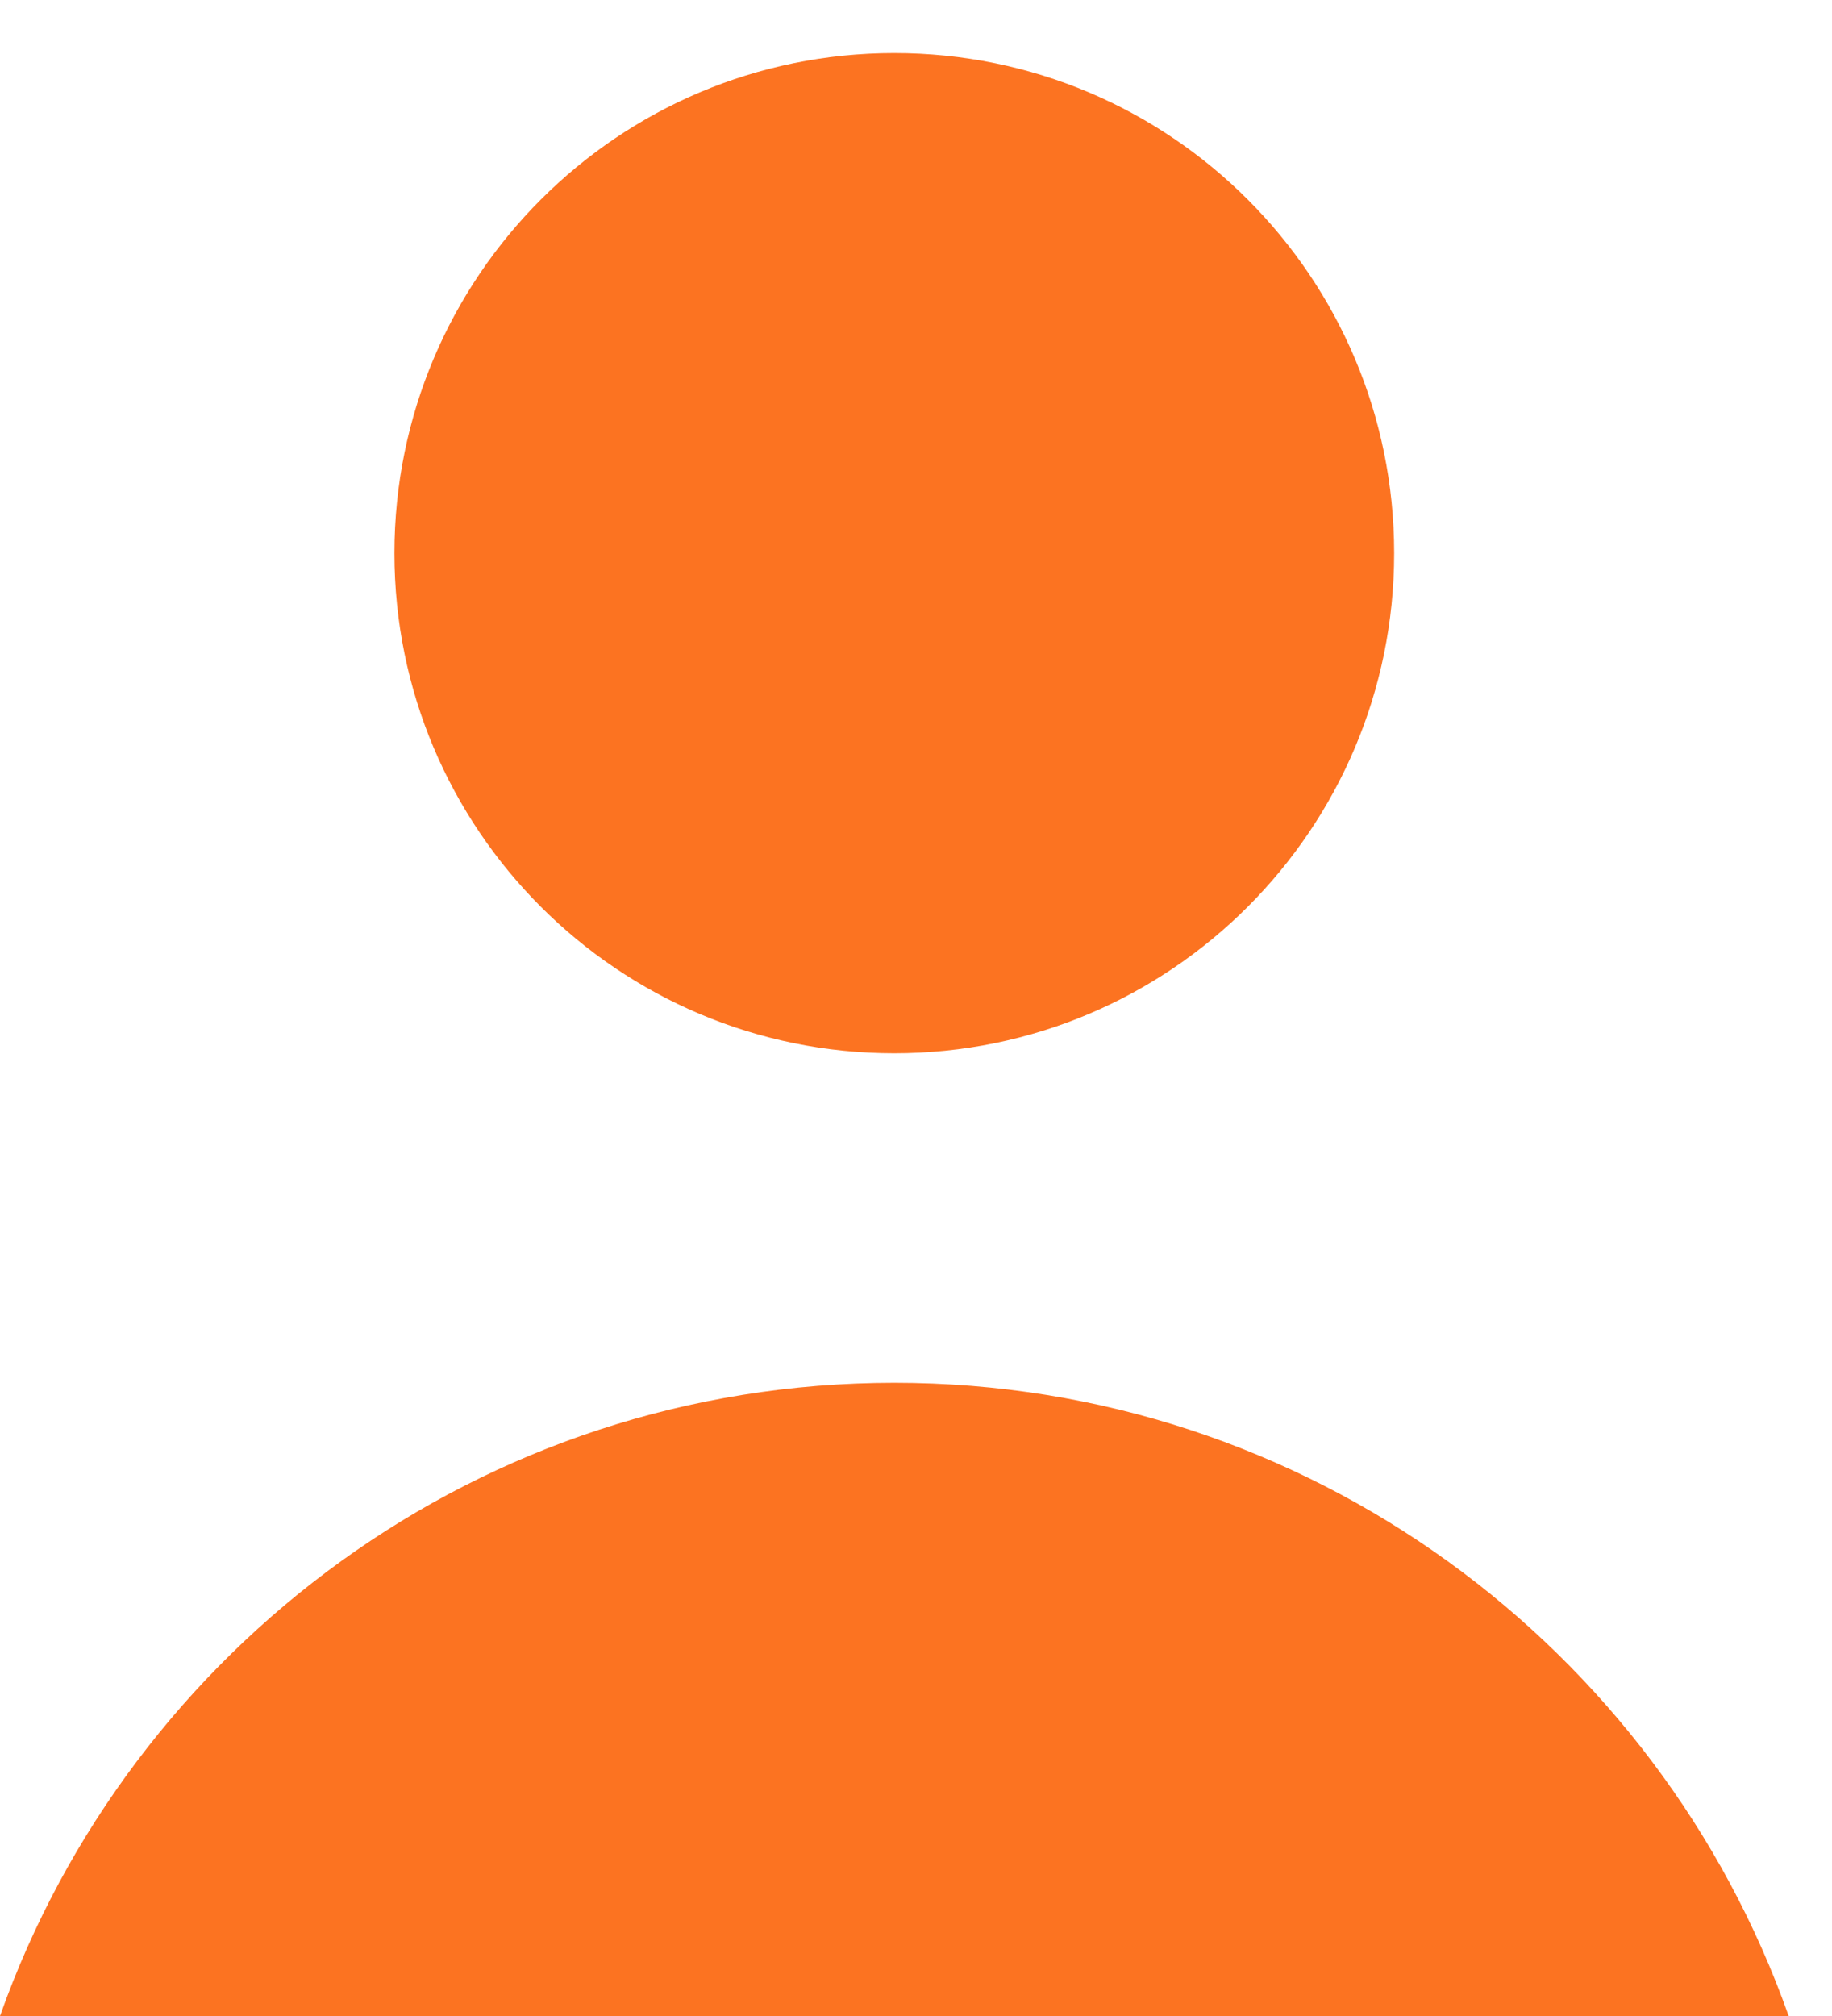
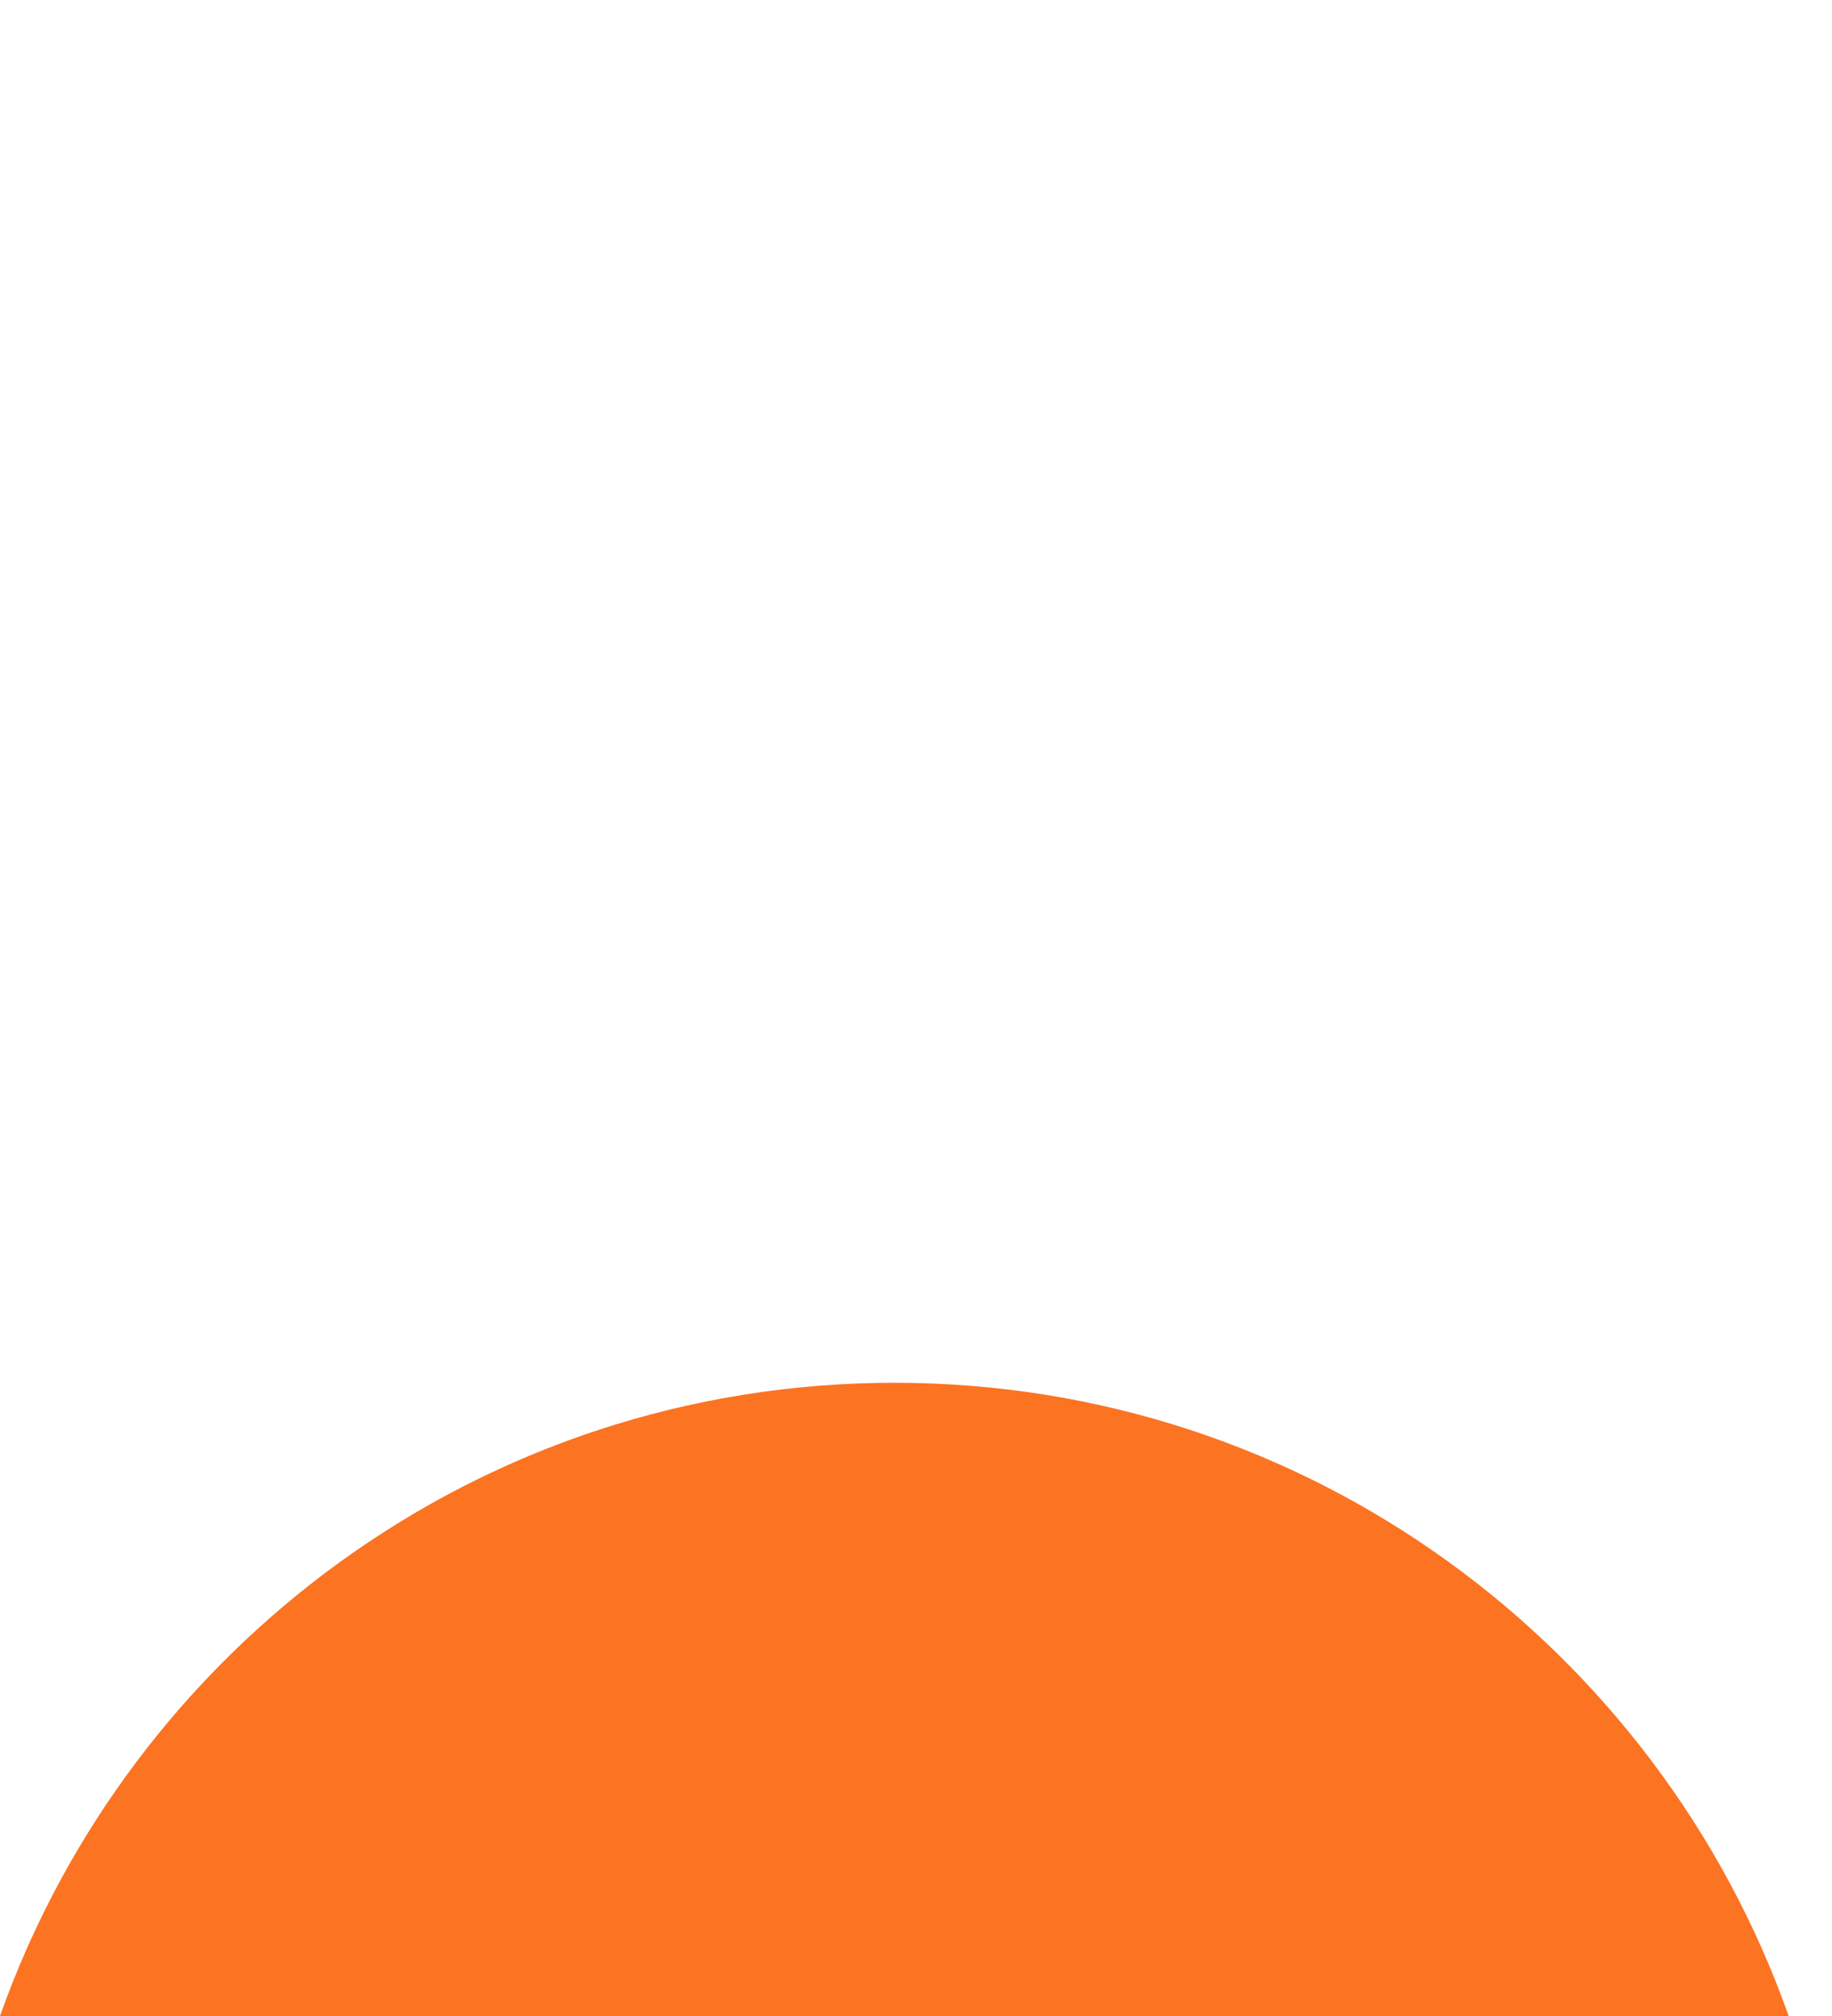
<svg xmlns="http://www.w3.org/2000/svg" width="20" height="22" viewBox="0 0 20 22" fill="none">
-   <path d="M9.763 11.494C12.777 11.494 15.22 9.05 15.22 6.037C15.22 3.023 12.777 0.579 9.763 0.579C6.749 0.579 4.306 3.023 4.306 6.037C4.306 9.05 6.749 11.494 9.763 11.494Z" fill="#FC7321" />
-   <path d="M19.527 22C18.103 17.977 14.275 15.09 9.764 15.09C5.252 15.09 1.425 17.977 0 22H19.527Z" fill="#FC7321" />
+   <path d="M19.527 22C18.103 17.977 14.275 15.09 9.764 15.09C5.252 15.09 1.425 17.977 0 22H19.527" fill="#FC7321" />
</svg>